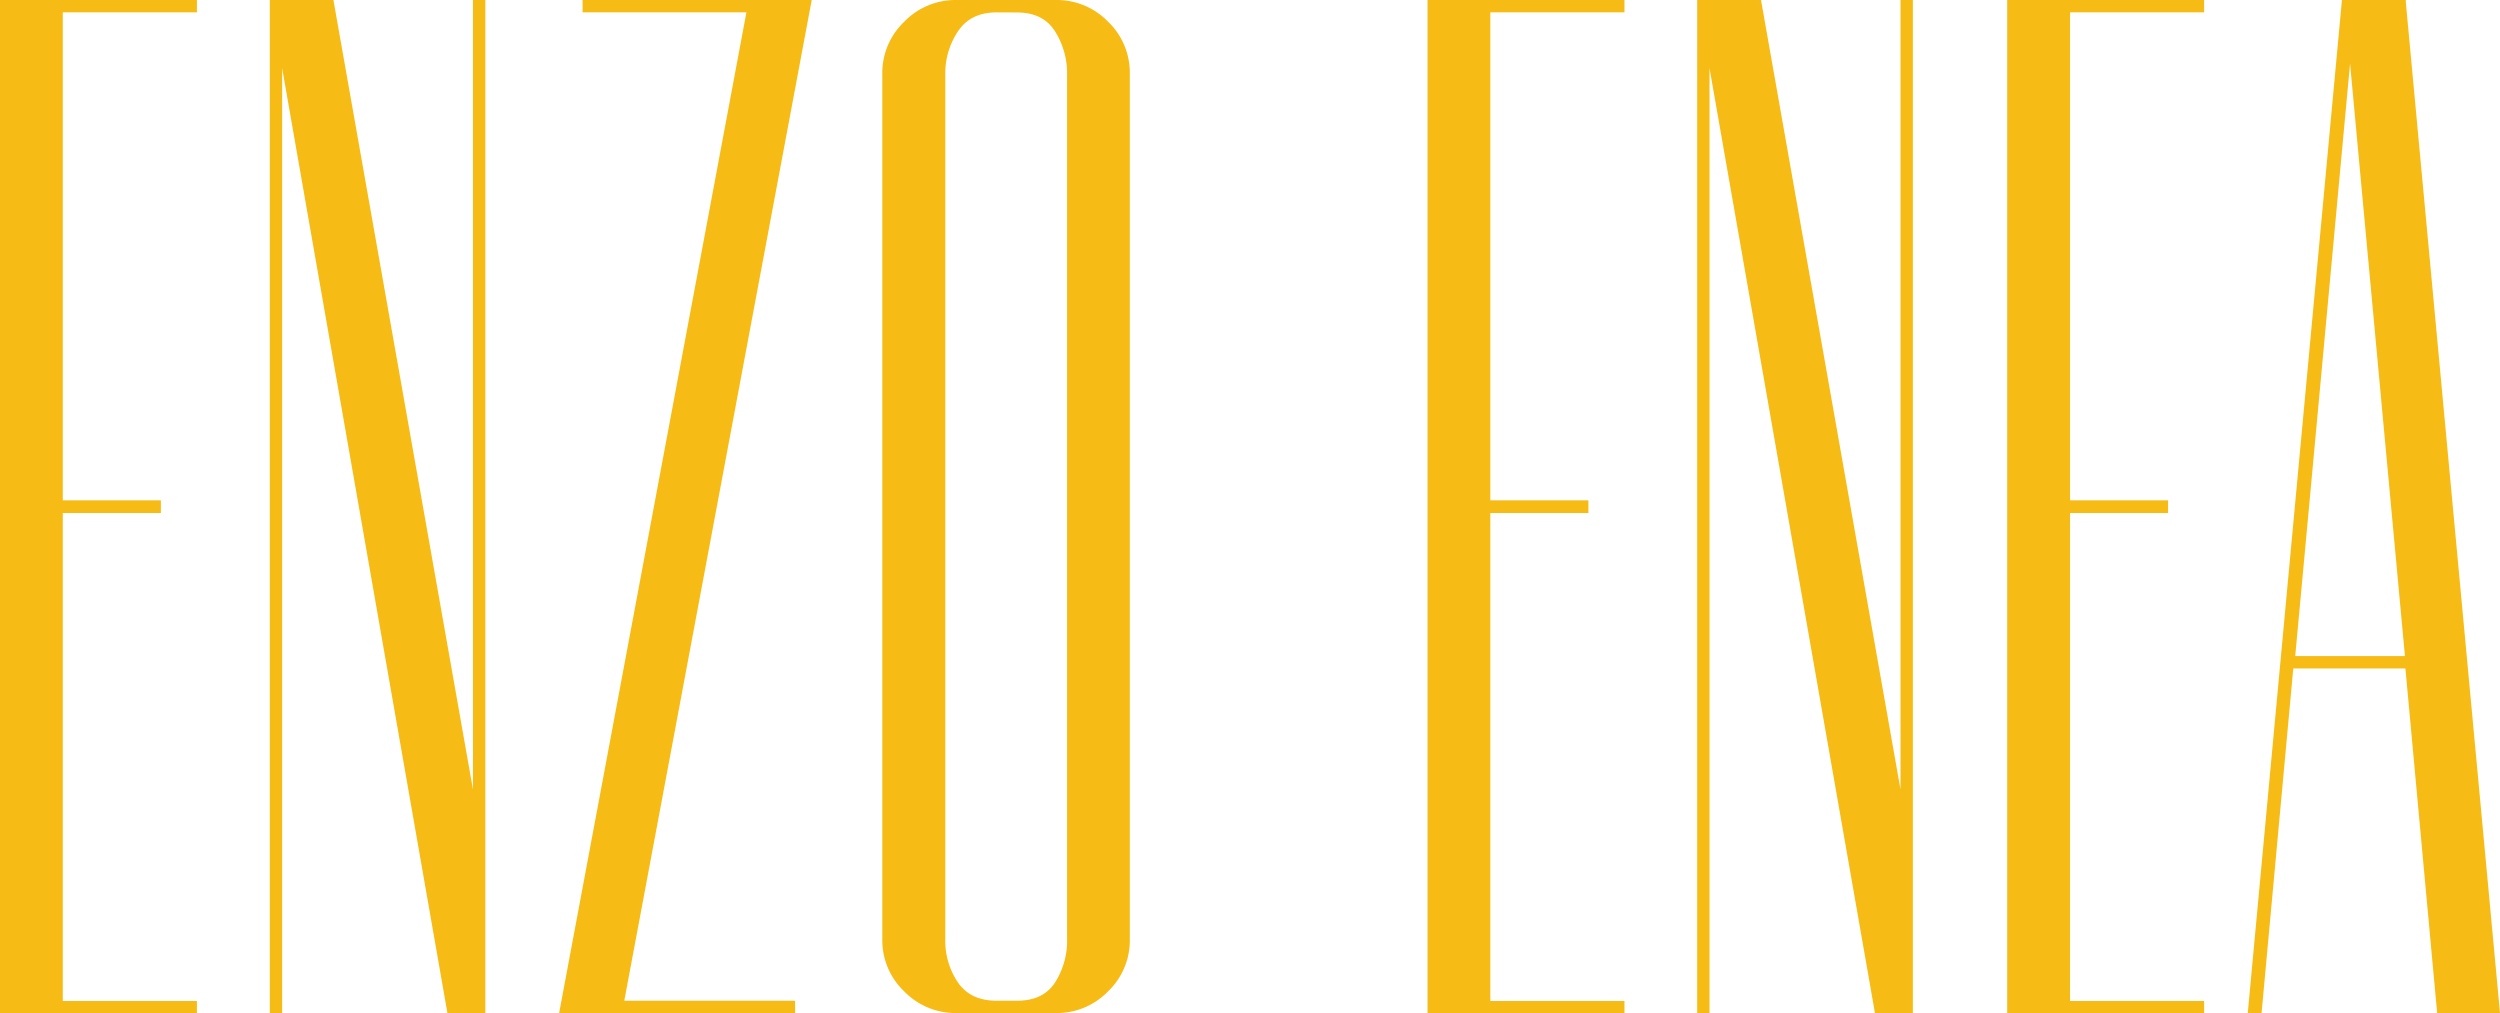
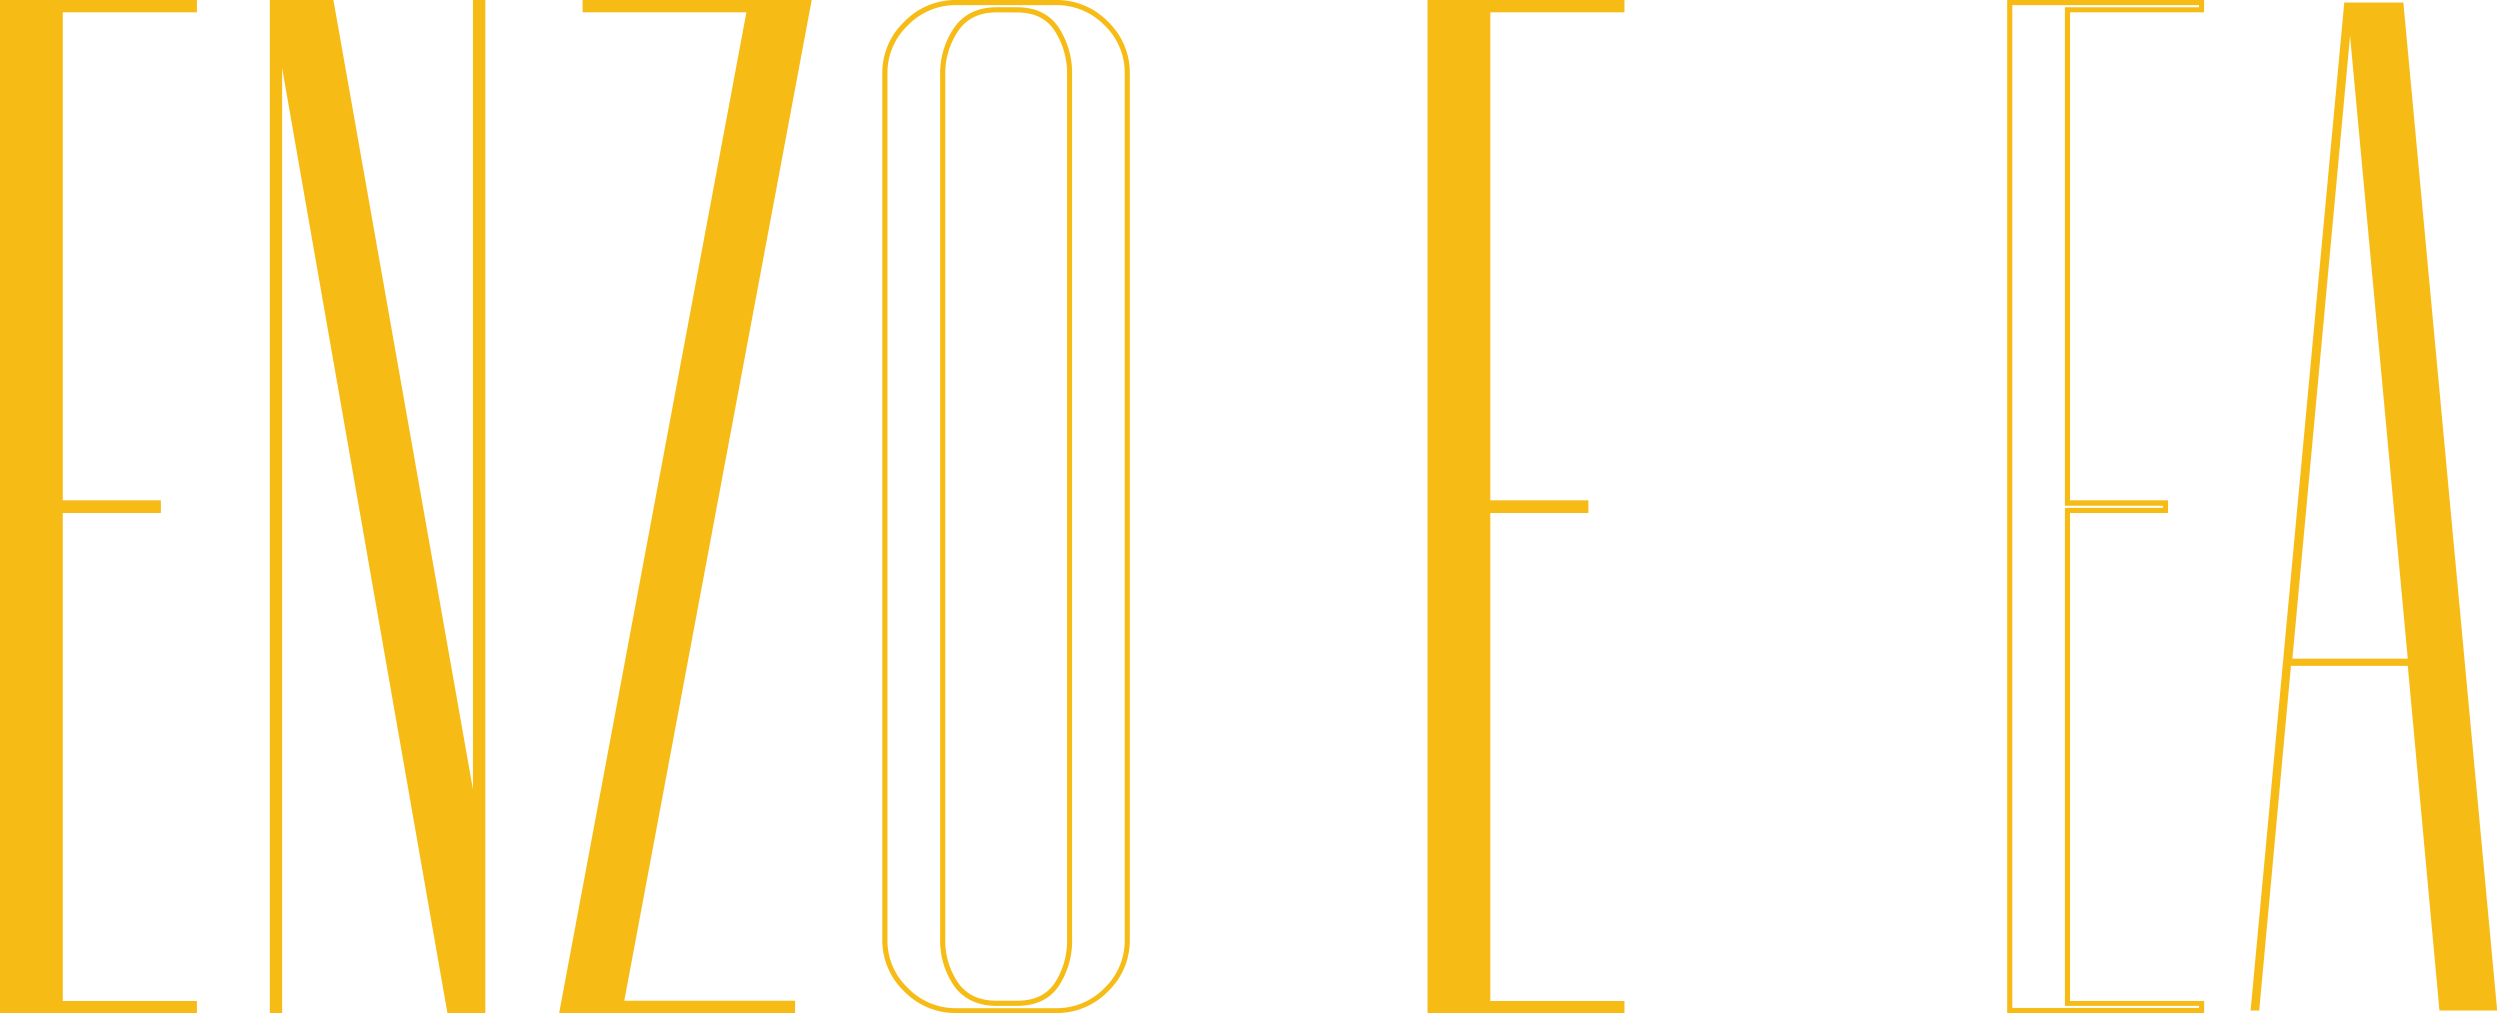
<svg xmlns="http://www.w3.org/2000/svg" viewBox="0 0 487.36 197.49">
  <defs>
    <style>.cls-1{fill:#f7bb15;}</style>
  </defs>
  <title>enzoenea</title>
  <g id="圖層_2" data-name="圖層 2">
    <g id="Layer_1" data-name="Layer 1">
      <path class="cls-1" d="M11.74,1.91V98H30.86v1.41H11.74v96.14H37.89V197H.5V.5H37.89V1.91Z" />
      <path class="cls-1" d="M38.39,197.49H0V0H38.39V2.41H12.24V97.54H31.36V100H12.24v95.14H38.39ZM1,196.49H37.39v-.4H11.24V99H30.36v-.41H11.24V1.41H37.39V1H1Z" />
      <path class="cls-1" d="M87.64,197,54.47,7.53V197h-1.4V.5H64.59L92.7,159.61V.5h1.41V197Z" />
      <path class="cls-1" d="M94.61,197.49H87.22l-.07-.41L55,13.28V197.49h-2.4V0H65l.07.41L92.2,153.9V0h2.41Zm-6.55-1h5.55V1H93.2V159.61l-1,.08L64.17,1H53.57V196.49H54V7.53l1-.09Z" />
      <path class="cls-1" d="M154.54,197h-45L146.11,1.91h-32V.5h43.57L121.09,195.59h33.45Z" />
      <path class="cls-1" d="M155,197.49H109L145.51,2.41H113.57V0h44.67L121.7,195.09H155Zm-44.87-1H154v-.4H120.49l.11-.59L157,1H114.57v.41h32.14L146.6,2Z" />
-       <path class="cls-1" d="M186.39,197a13.37,13.37,0,0,1-9.76-4.07,13.22,13.22,0,0,1-4.09-9.7V14.27a13.19,13.19,0,0,1,4.09-9.69A13.38,13.38,0,0,1,186.39.5H205.9a13.36,13.36,0,0,1,9.76,4.08,13.2,13.2,0,0,1,4.1,9.69v169A13.95,13.95,0,0,1,205.9,197Zm8-195.08q-5.28,0-7.92,3.79a15.12,15.12,0,0,0-2.64,8.86V182.94a14.93,14.93,0,0,0,2.64,9q2.64,3.66,7.92,3.66h3.89q5.28,0,7.78-3.66a15.51,15.51,0,0,0,2.51-9V14.56A15.71,15.71,0,0,0,206,5.7q-2.5-3.8-7.78-3.79Z" />
      <path class="cls-1" d="M205.9,197.49H186.39a13.91,13.91,0,0,1-10.11-4.22A13.72,13.72,0,0,1,172,183.22V14.27a13.75,13.75,0,0,1,4.24-10A13.91,13.91,0,0,1,186.39,0H205.9A13.91,13.91,0,0,1,216,4.22a13.76,13.76,0,0,1,4.25,10.05v169A13.73,13.73,0,0,1,216,193.27,13.88,13.88,0,0,1,205.9,197.49ZM186.39,1A12.93,12.93,0,0,0,177,4.93a12.75,12.75,0,0,0-4,9.34v169a12.73,12.73,0,0,0,4,9.34,12.91,12.91,0,0,0,9.4,3.93H205.9a12.93,12.93,0,0,0,9.41-3.93,12.77,12.77,0,0,0,3.95-9.34V14.27a12.8,12.8,0,0,0-3.95-9.34A13,13,0,0,0,205.9,1Zm11.84,195.09h-3.89c-3.68,0-6.48-1.3-8.33-3.86a15.52,15.52,0,0,1-2.73-9.29V14.56A15.71,15.71,0,0,1,186,5.41c1.85-2.66,4.65-4,8.33-4h3.89c3.68,0,6.44,1.35,8.2,4A16.29,16.29,0,0,1,209,14.56V182.94a16.1,16.1,0,0,1-2.6,9.28C204.67,194.79,201.91,196.09,198.23,196.09ZM194.34,2.41c-3.38,0-5.84,1.17-7.51,3.58a14.69,14.69,0,0,0-2.55,8.57V182.94a14.56,14.56,0,0,0,2.54,8.7c1.68,2.32,4.13,3.45,7.52,3.45h3.89c3.38,0,5.79-1.13,7.37-3.44a15.12,15.12,0,0,0,2.42-8.71V14.56A15.32,15.32,0,0,0,205.6,6c-1.59-2.41-4-3.57-7.37-3.57Z" />
      <path class="cls-1" d="M290,1.91V98h19.12v1.41H290v96.14h26.15V197H278.79V.5h37.39V1.91Z" />
      <path class="cls-1" d="M316.68,197.49H278.29V0h38.39V2.41H290.53V97.54h19.12V100H290.53v95.14h26.15Zm-37.39-1h36.39v-.4H289.53V99h19.12v-.41H289.53V1.41h26.15V1H279.29Z" />
-       <path class="cls-1" d="M365.93,197,332.76,7.53V197h-1.4V.5h11.52L371,159.61V.5h1.41V197Z" />
-       <path class="cls-1" d="M372.9,197.49h-7.39l-.07-.41L333.26,13.28V197.49h-2.4V0H343.3l.07.41L370.49,153.9V0h2.41Zm-6.55-1h5.55V1h-.41V159.61l-1,.08L342.46,1h-10.6V196.49h.4V7.53l1-.09Z" />
-       <path class="cls-1" d="M403,1.91V98h19.11v1.41H403v96.14h26.14V197H391.79V.5h37.39V1.91Z" />
      <path class="cls-1" d="M429.68,197.49H391.29V0h38.39V2.41H403.54V97.54h19.11V100H403.54v95.14h26.14Zm-37.39-1h36.39v-.4H402.54V99h19.11v-.41H402.54V1.41h26.14V1H392.29Z" />
      <path class="cls-1" d="M469.38,129.81H446.61L440.42,197h-1.68L457,.5h11.52L486.81,197H475.56Zm0-1.41L458.13,7,446.89,128.4Z" />
-       <path class="cls-1" d="M487.36,197.49H475.11l-6.19-67.18H447.06l-6.18,67.18h-2.69L456.55,0H469l0,.45Zm-11.34-1h10.24L468.08,1H457.46L439.29,196.49H440l6.18-67.18h23.68Zm-6.09-67.59H446.34l.05-.54L457.64,6.92h1Zm-22.49-1h21.39L458.13,12.39Z" />
    </g>
  </g>
</svg>